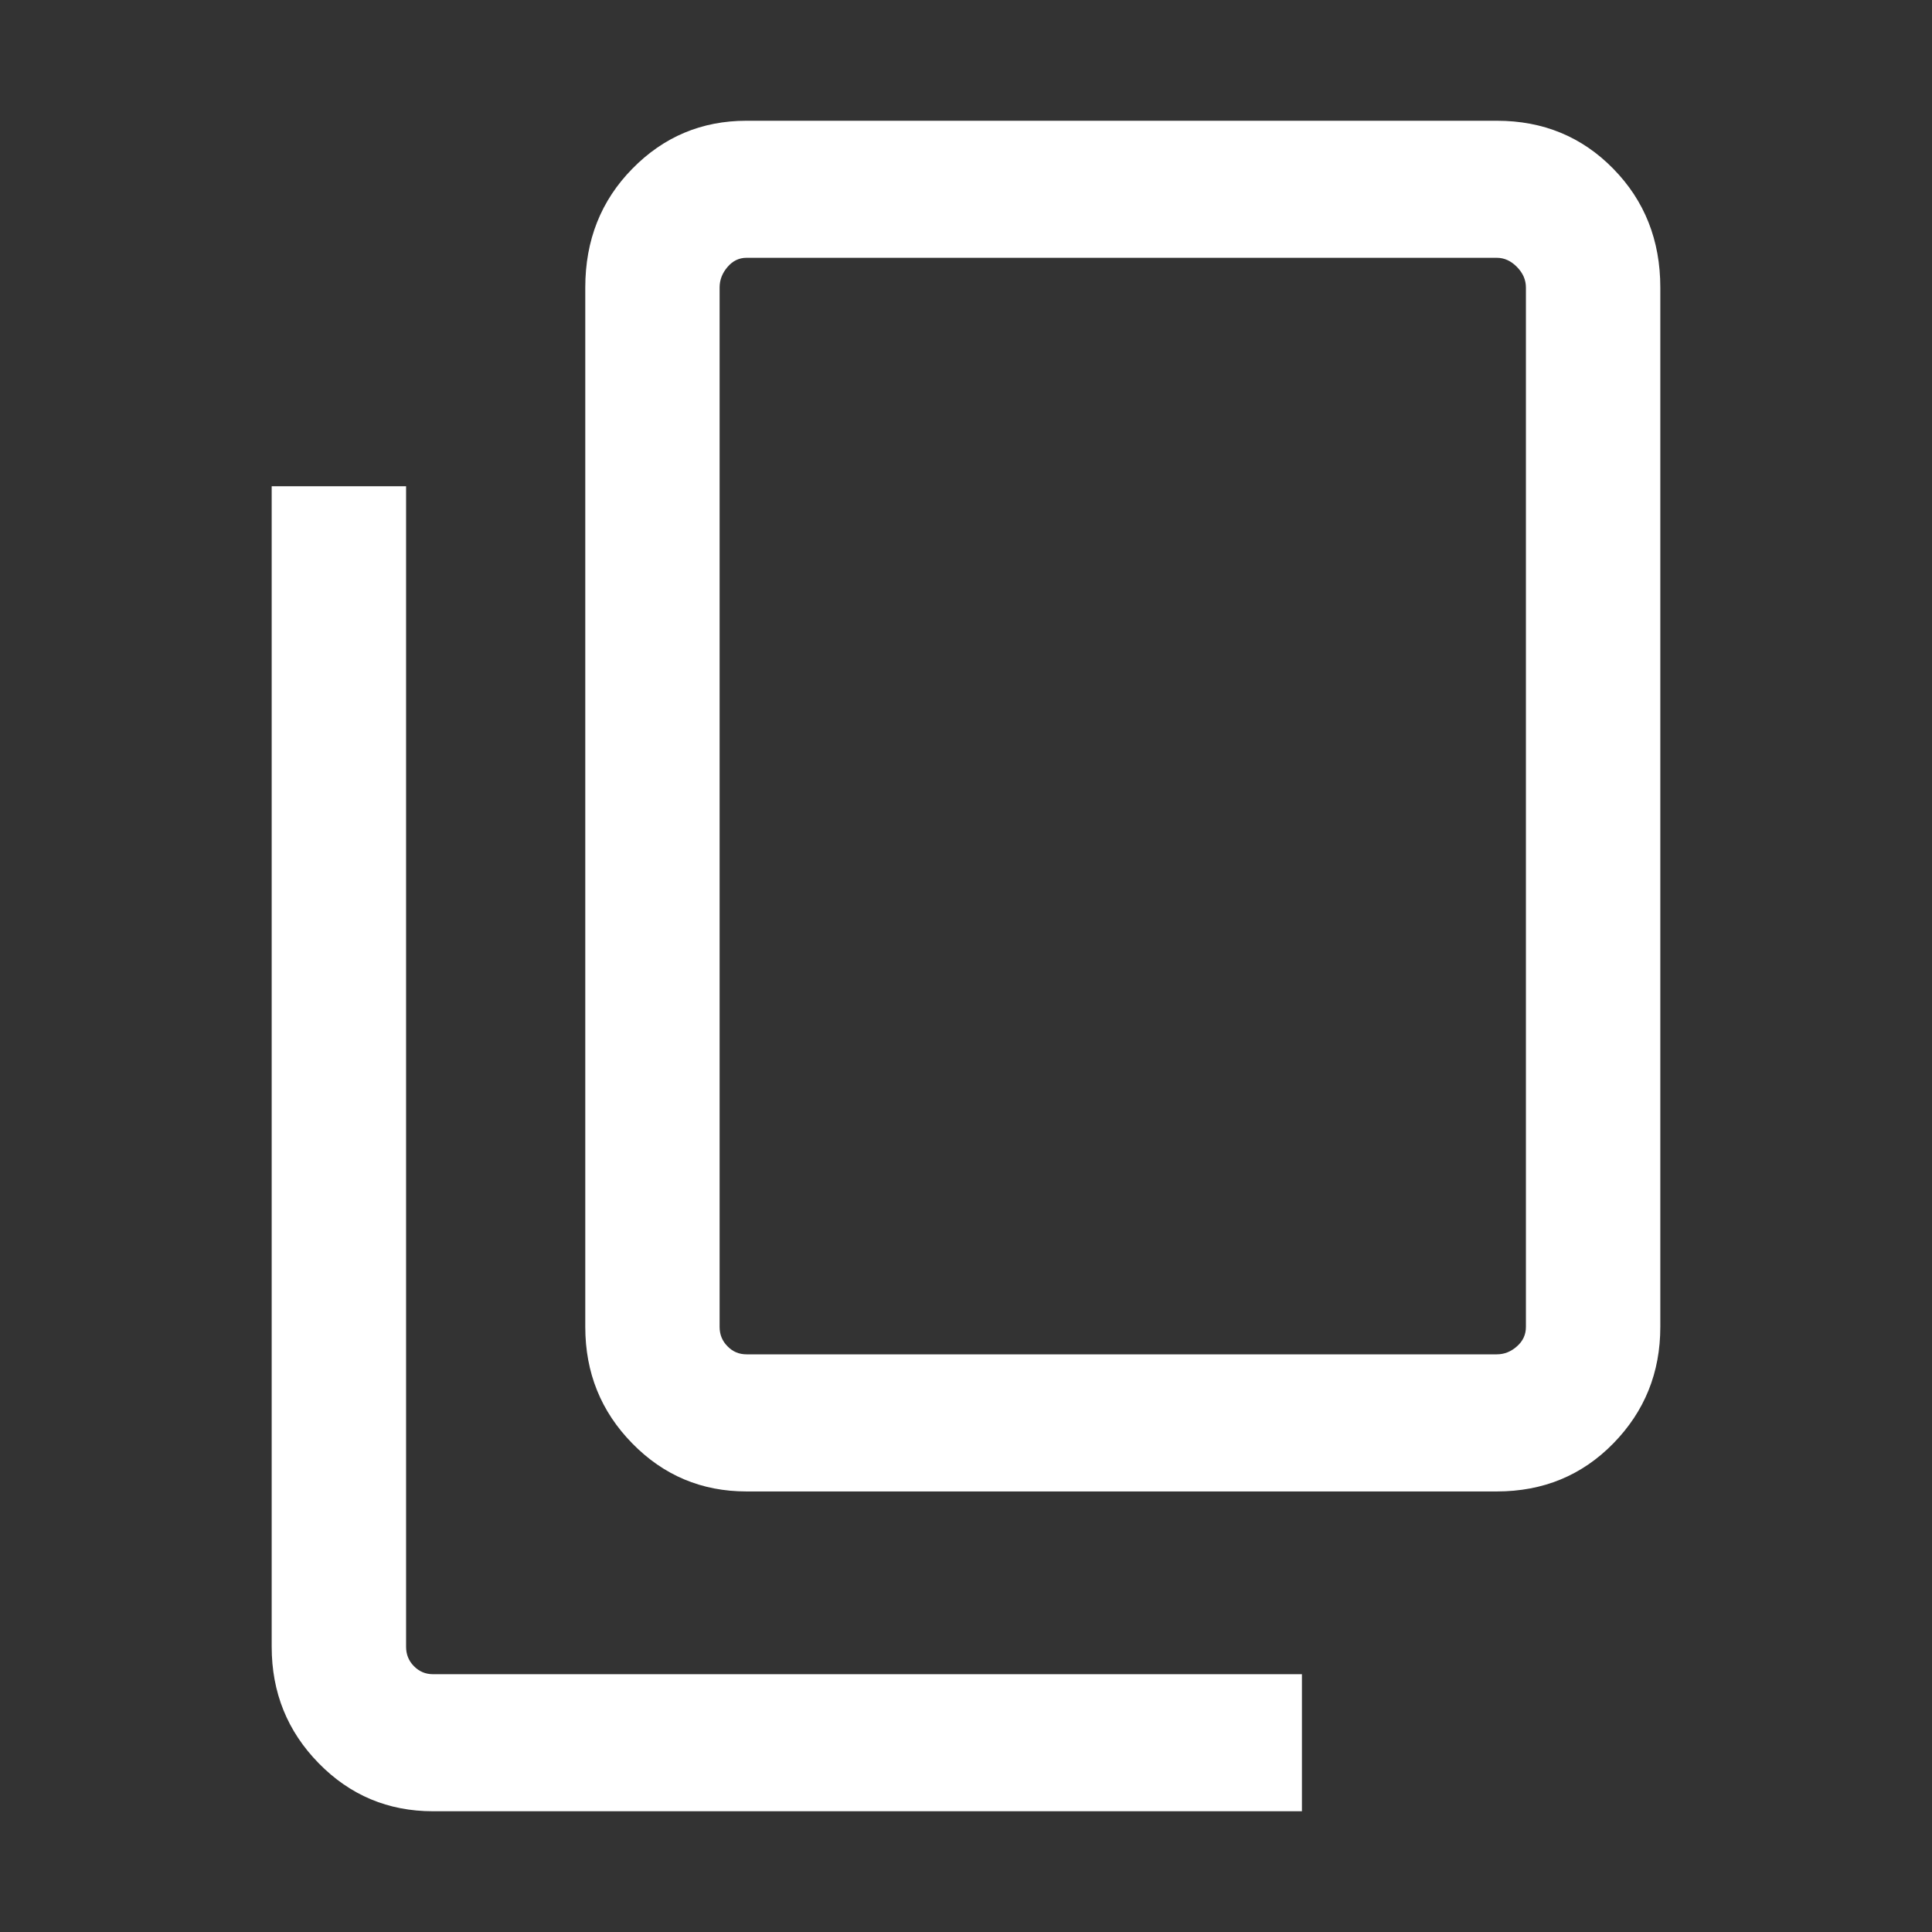
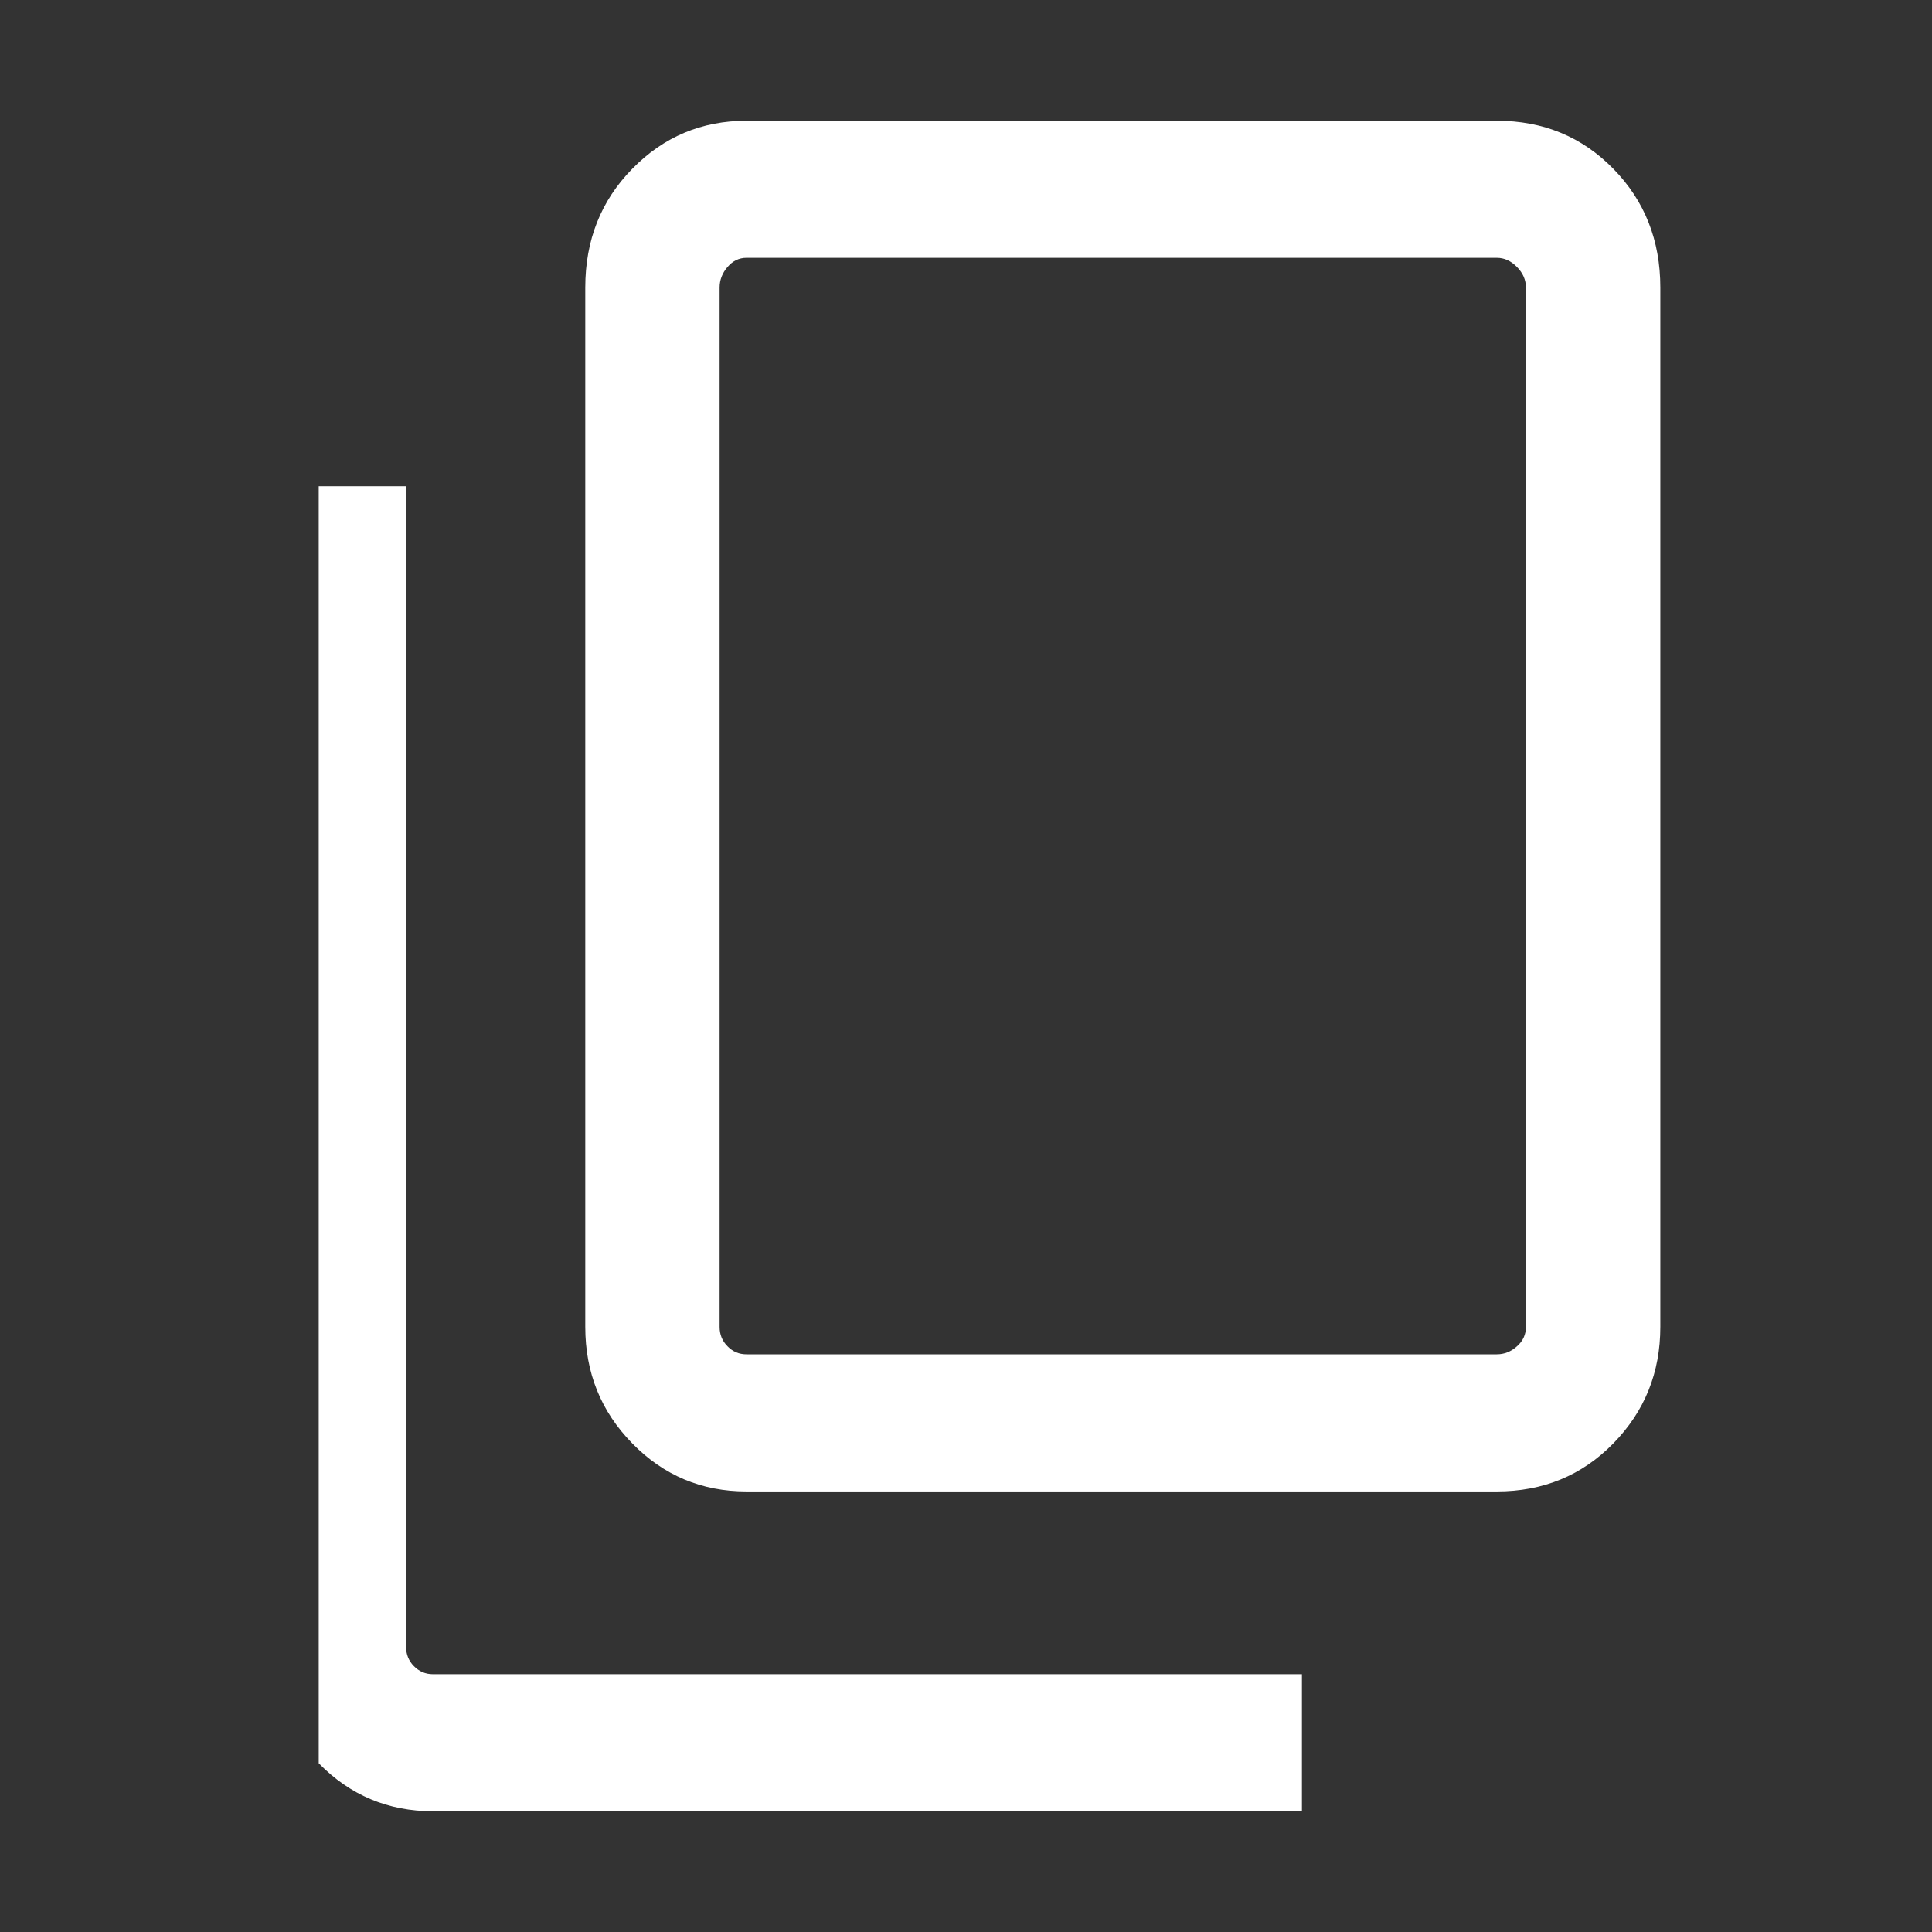
<svg xmlns="http://www.w3.org/2000/svg" width="32" height="32" viewBox="0 0 32 32" fill="none">
  <rect x="0" y="0" width="32" height="32" fill="#333333" stroke="none" />
-   <path d="M12.364 24.703C11.623 24.703 10.992 24.438 10.473 23.908C9.953 23.378 9.694 22.735 9.694 21.978V4.762C9.694 3.98 9.953 3.324 10.473 2.795C10.992 2.265 11.623 2 12.364 2H24.792C25.559 2 26.202 2.265 26.721 2.795C27.24 3.324 27.5 3.98 27.5 4.762V21.978C27.5 22.735 27.24 23.378 26.721 23.908C26.202 24.438 25.559 24.703 24.792 24.703H12.364ZM12.364 22.432H24.792C24.916 22.432 25.027 22.388 25.126 22.299C25.225 22.212 25.274 22.105 25.274 21.978V4.762C25.274 4.636 25.225 4.523 25.126 4.422C25.027 4.321 24.916 4.27 24.792 4.27H12.364C12.241 4.27 12.136 4.321 12.05 4.422C11.963 4.523 11.919 4.636 11.919 4.762V21.978C11.919 22.105 11.963 22.212 12.05 22.299C12.136 22.388 12.241 22.432 12.364 22.432ZM7.171 30C6.429 30 5.798 29.735 5.279 29.205C4.76 28.676 4.5 28.032 4.5 27.276V8.054H6.726V27.276C6.726 27.402 6.769 27.509 6.855 27.596C6.942 27.685 7.047 27.73 7.171 27.73H21.564V30H7.171Z" fill="white" />
+   <path d="M12.364 24.703C11.623 24.703 10.992 24.438 10.473 23.908C9.953 23.378 9.694 22.735 9.694 21.978V4.762C9.694 3.98 9.953 3.324 10.473 2.795C10.992 2.265 11.623 2 12.364 2H24.792C25.559 2 26.202 2.265 26.721 2.795C27.24 3.324 27.5 3.98 27.5 4.762V21.978C27.5 22.735 27.24 23.378 26.721 23.908C26.202 24.438 25.559 24.703 24.792 24.703H12.364ZM12.364 22.432H24.792C24.916 22.432 25.027 22.388 25.126 22.299C25.225 22.212 25.274 22.105 25.274 21.978V4.762C25.274 4.636 25.225 4.523 25.126 4.422C25.027 4.321 24.916 4.27 24.792 4.27H12.364C12.241 4.27 12.136 4.321 12.05 4.422C11.963 4.523 11.919 4.636 11.919 4.762V21.978C11.919 22.105 11.963 22.212 12.05 22.299C12.136 22.388 12.241 22.432 12.364 22.432ZM7.171 30C6.429 30 5.798 29.735 5.279 29.205V8.054H6.726V27.276C6.726 27.402 6.769 27.509 6.855 27.596C6.942 27.685 7.047 27.73 7.171 27.73H21.564V30H7.171Z" fill="white" />
</svg>